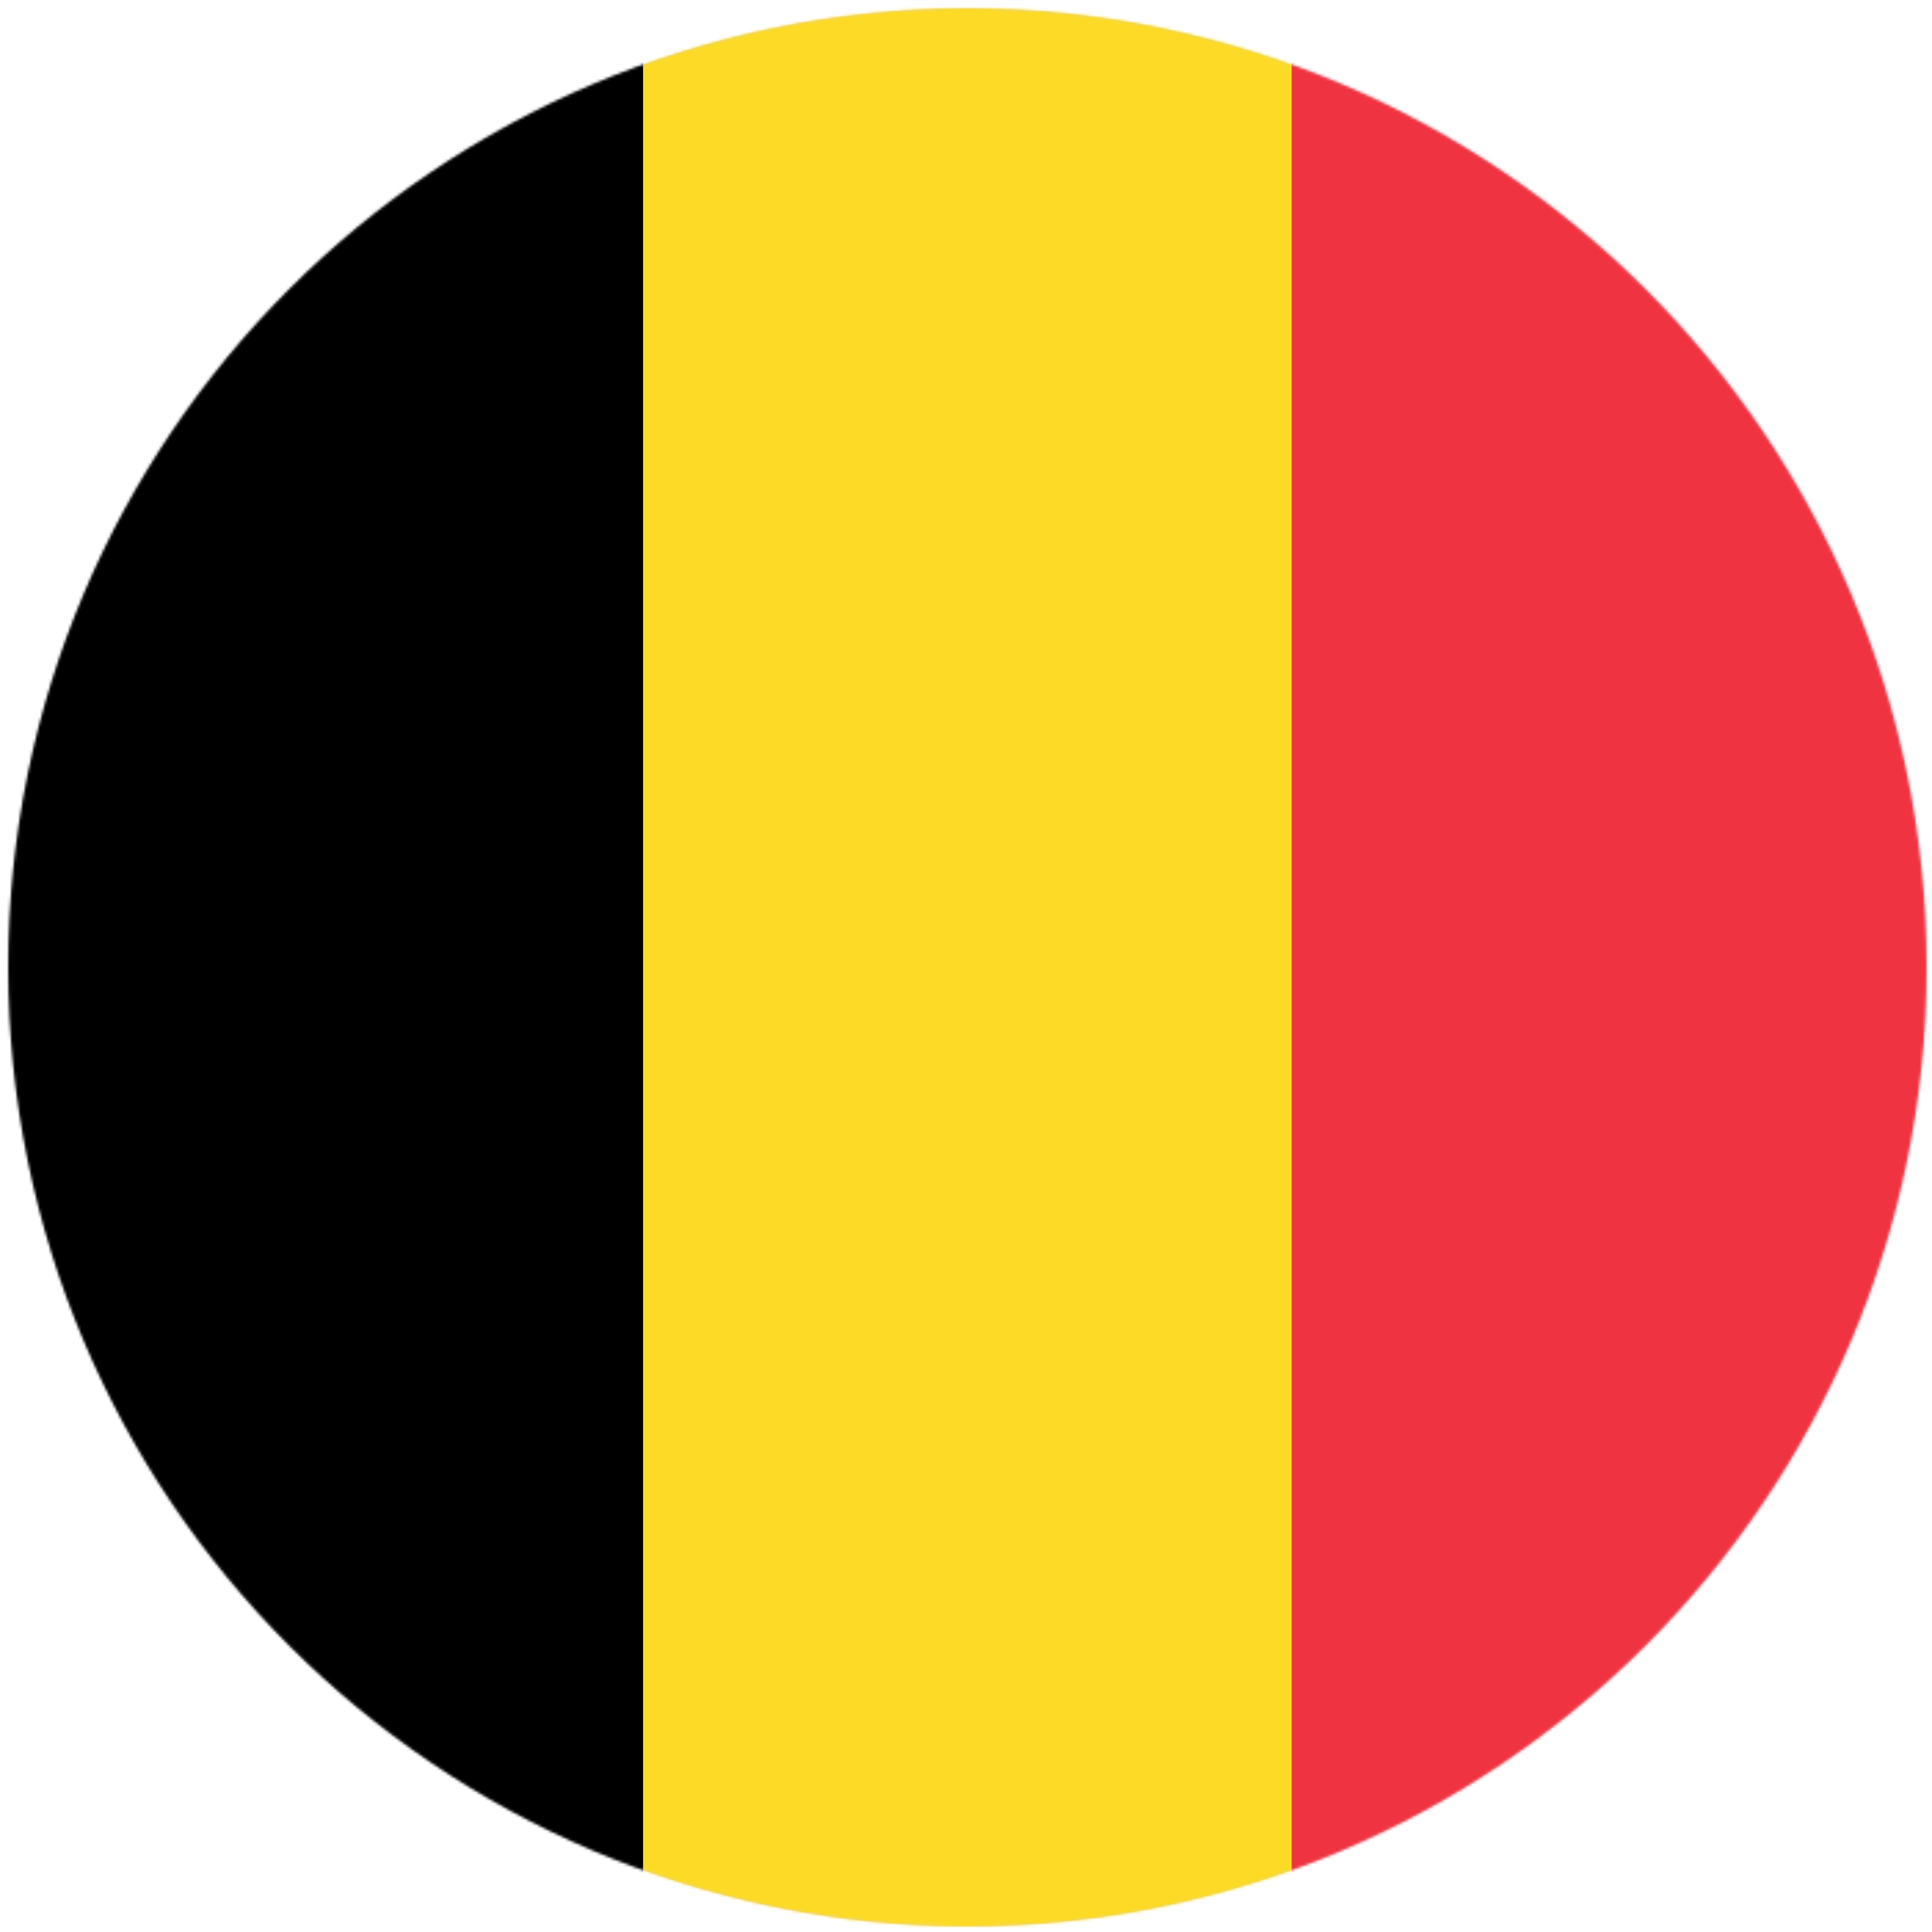
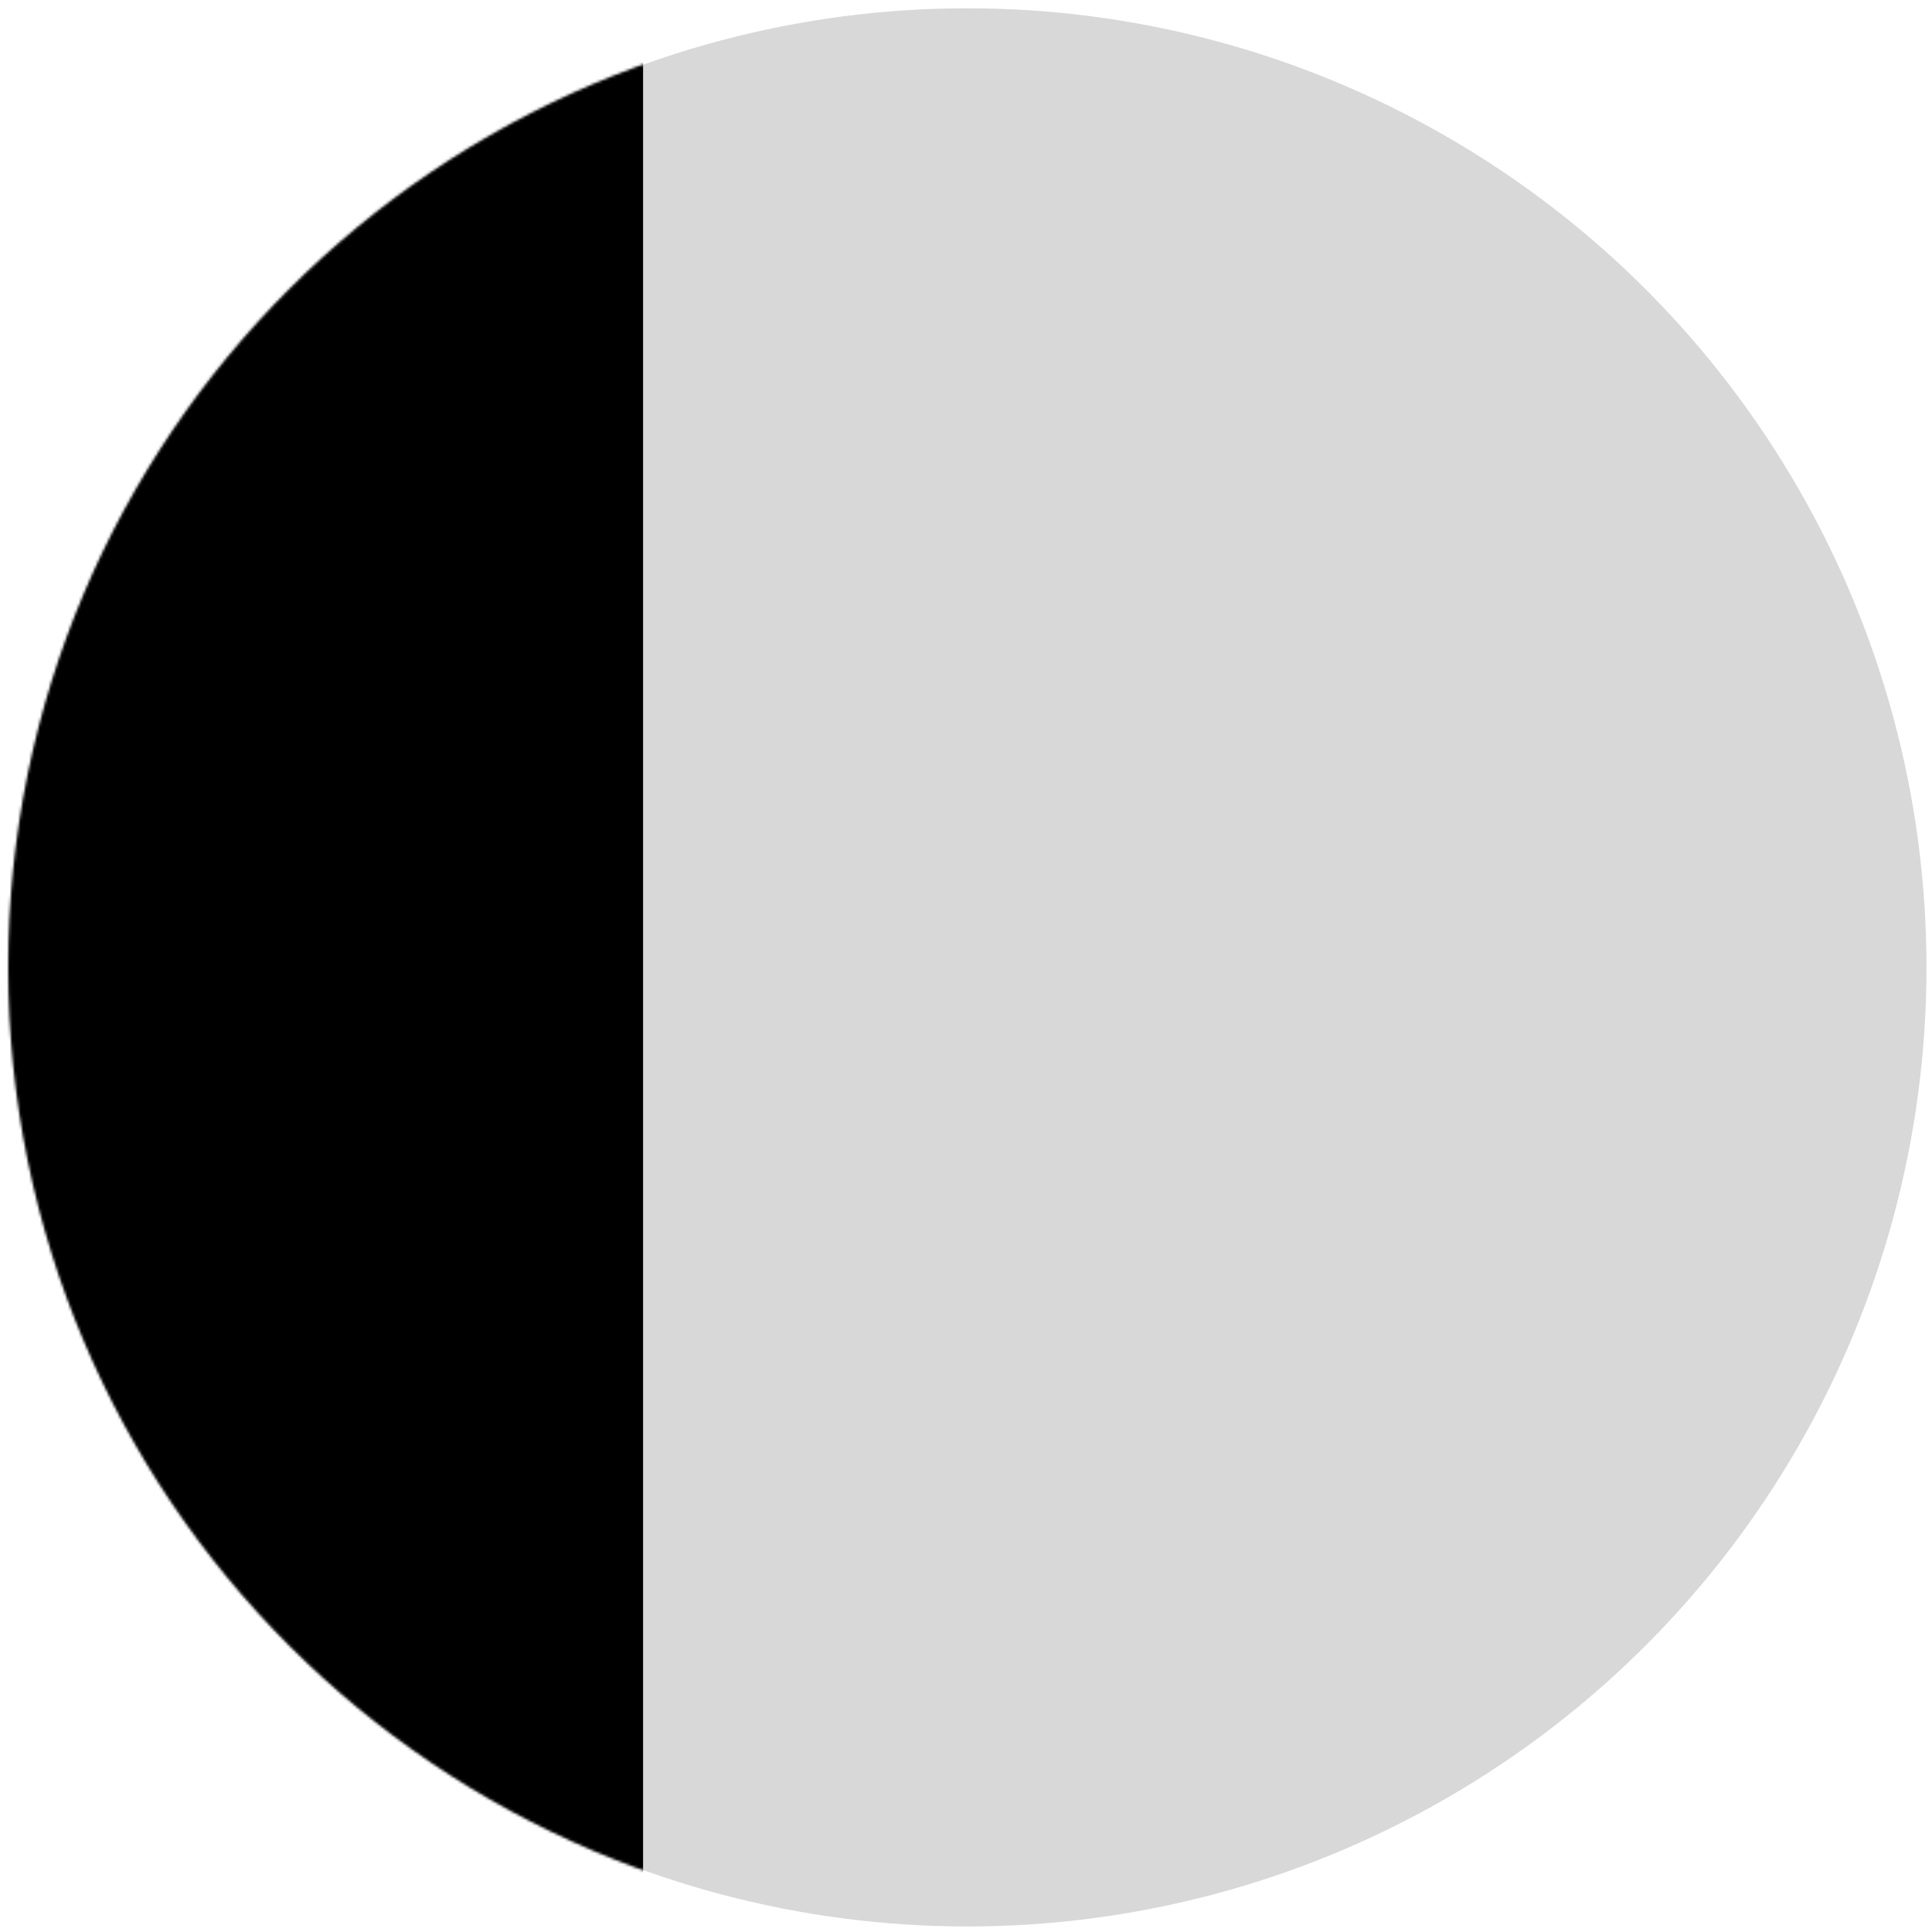
<svg xmlns="http://www.w3.org/2000/svg" xmlns:xlink="http://www.w3.org/1999/xlink" width="700px" height="700px" viewBox="0 0 700 700" version="1.1">
  <title>Artboard Copy 2</title>
  <defs>
    <circle id="path-1" cx="350.5" cy="350.5" r="347.5" />
  </defs>
  <g id="Artboard-Copy-2" stroke="none" stroke-width="1" fill="none" fill-rule="evenodd">
    <mask id="mask-2" fill="white">
      <use xlink:href="#path-1" />
    </mask>
    <use id="Mask-Copy" fill="#D8D8D8" xlink:href="#path-1" />
    <g id="Flag_BE" mask="url(#mask-2)" fill-rule="nonzero">
-       <polygon id="Path" fill="#EF3340" points="1 0 700 0 700 700 1 700" />
-       <polygon id="Path" fill="#FDDA25" points="1 0 468 0 468 700 1 700" />
      <polygon id="Path" fill="#000000" points="0 0 233 0 233 700 0 700" />
    </g>
  </g>
</svg>